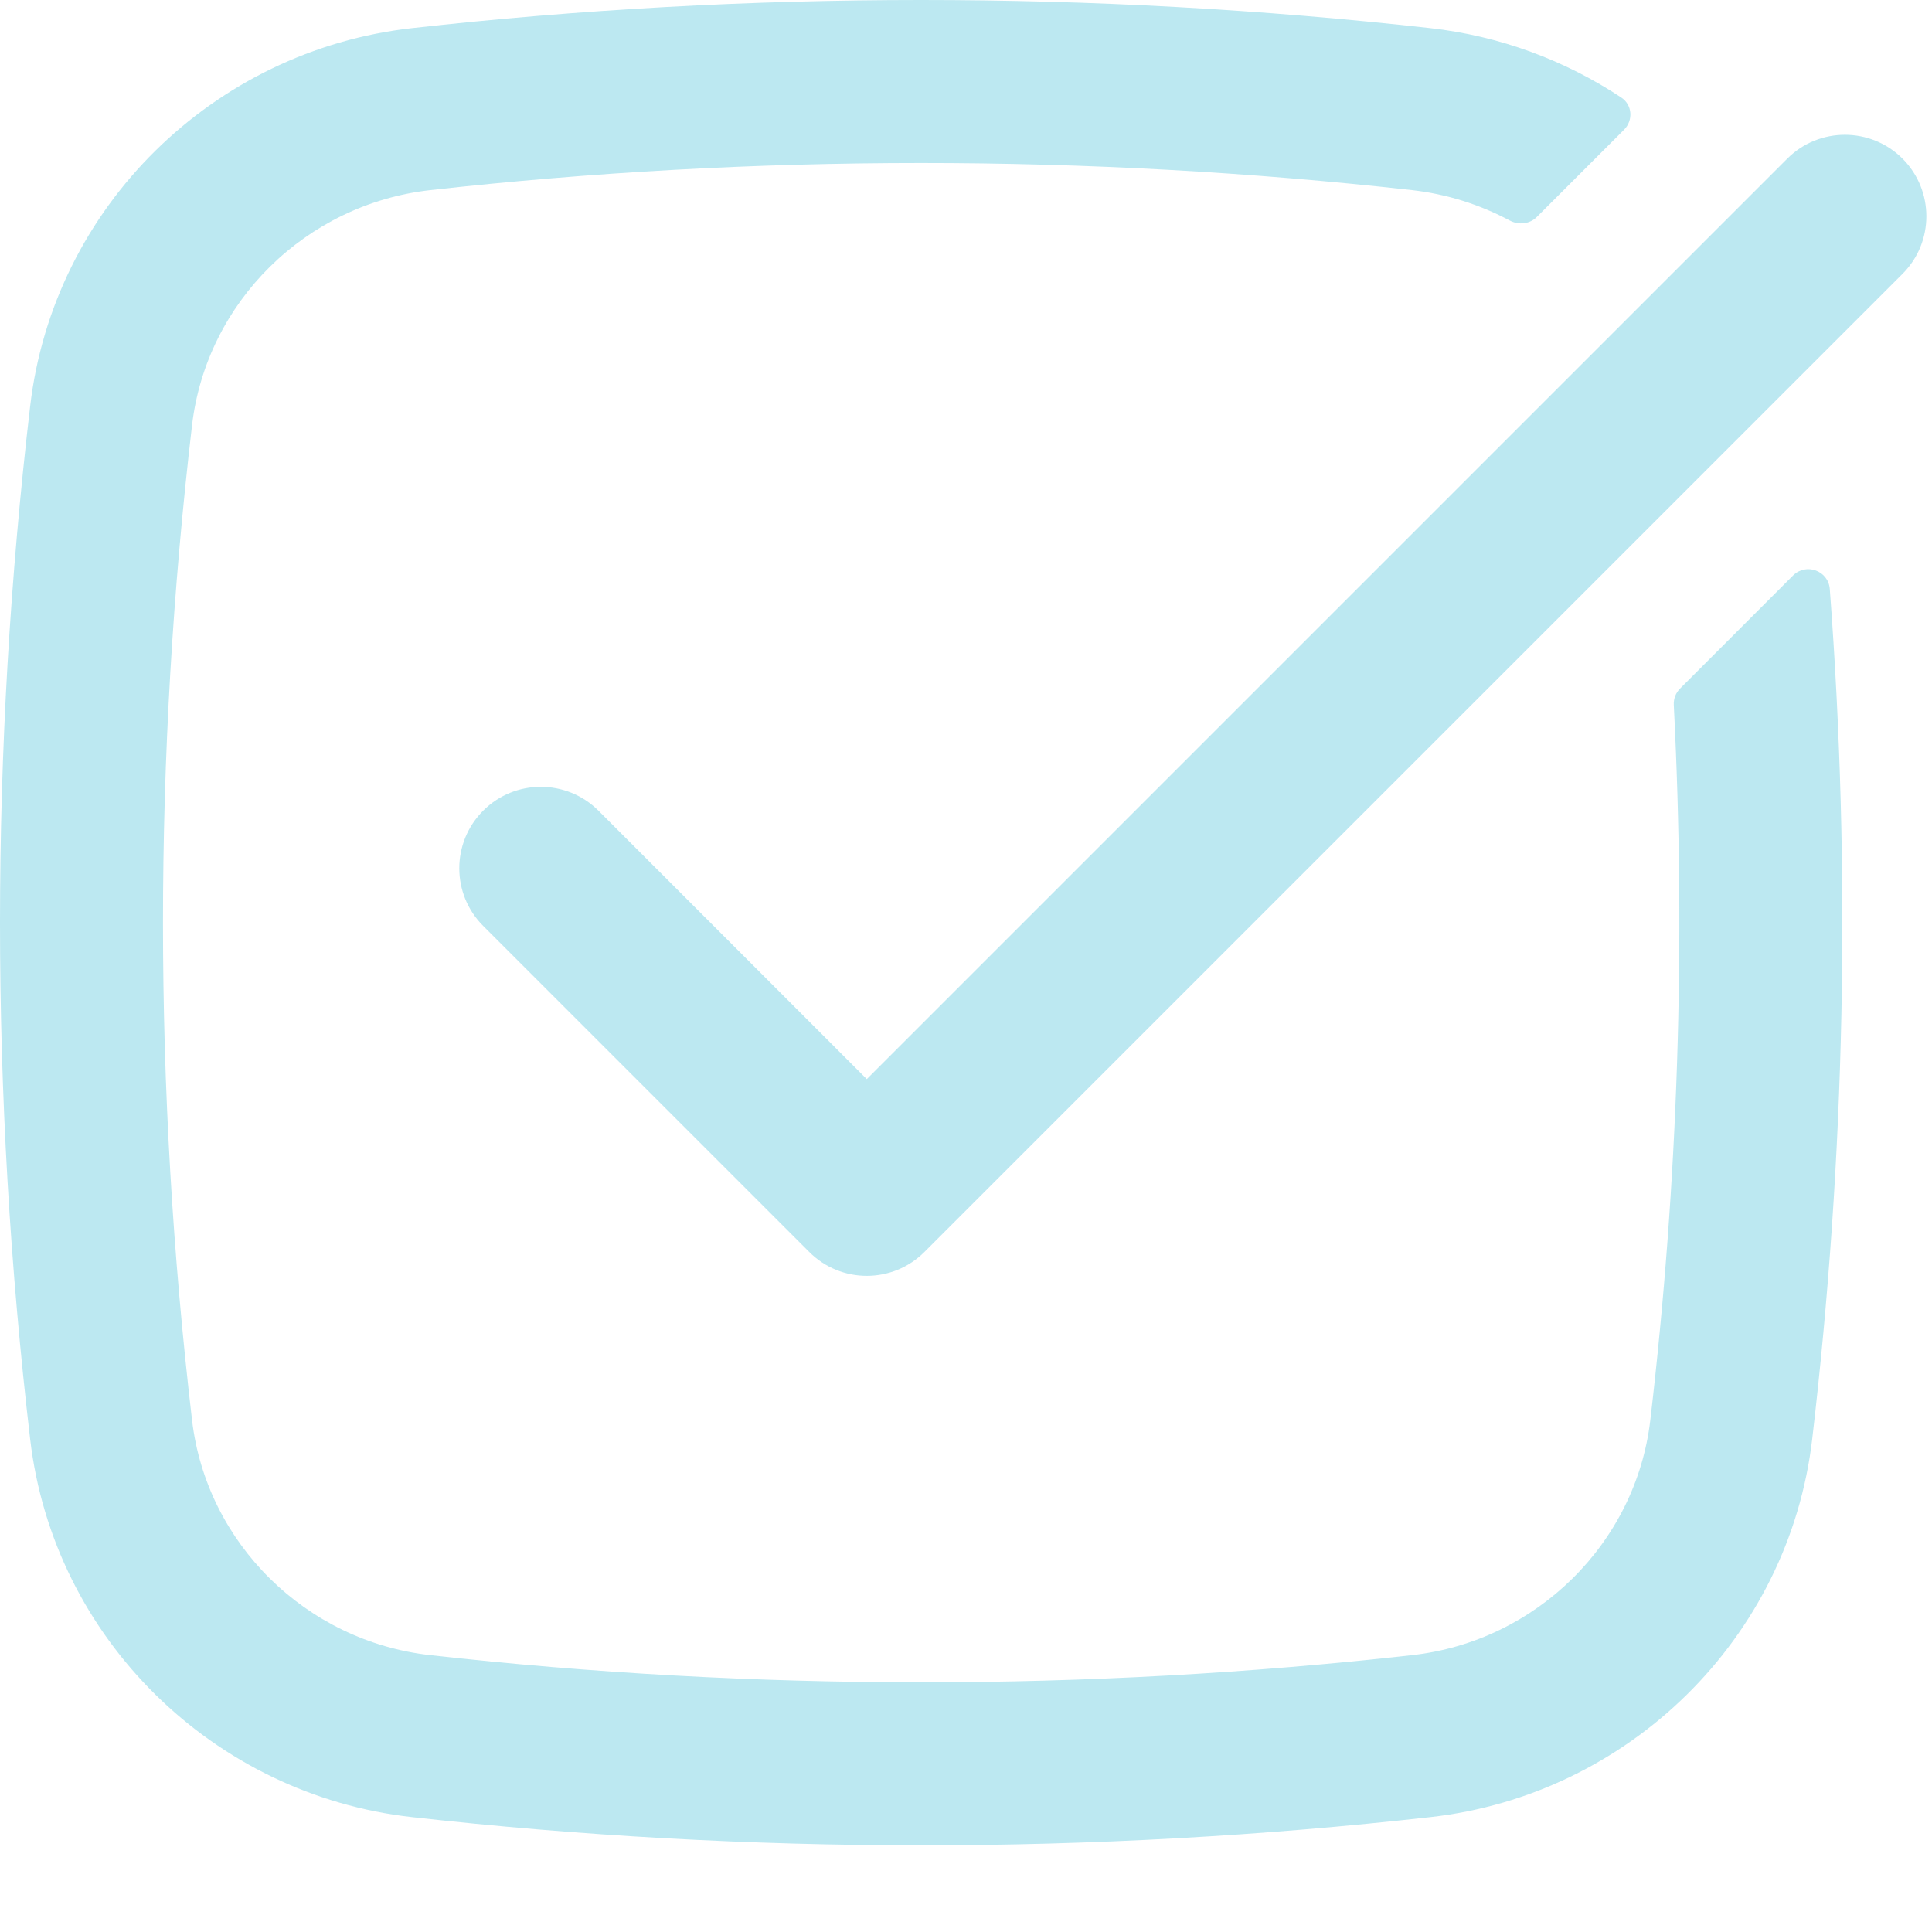
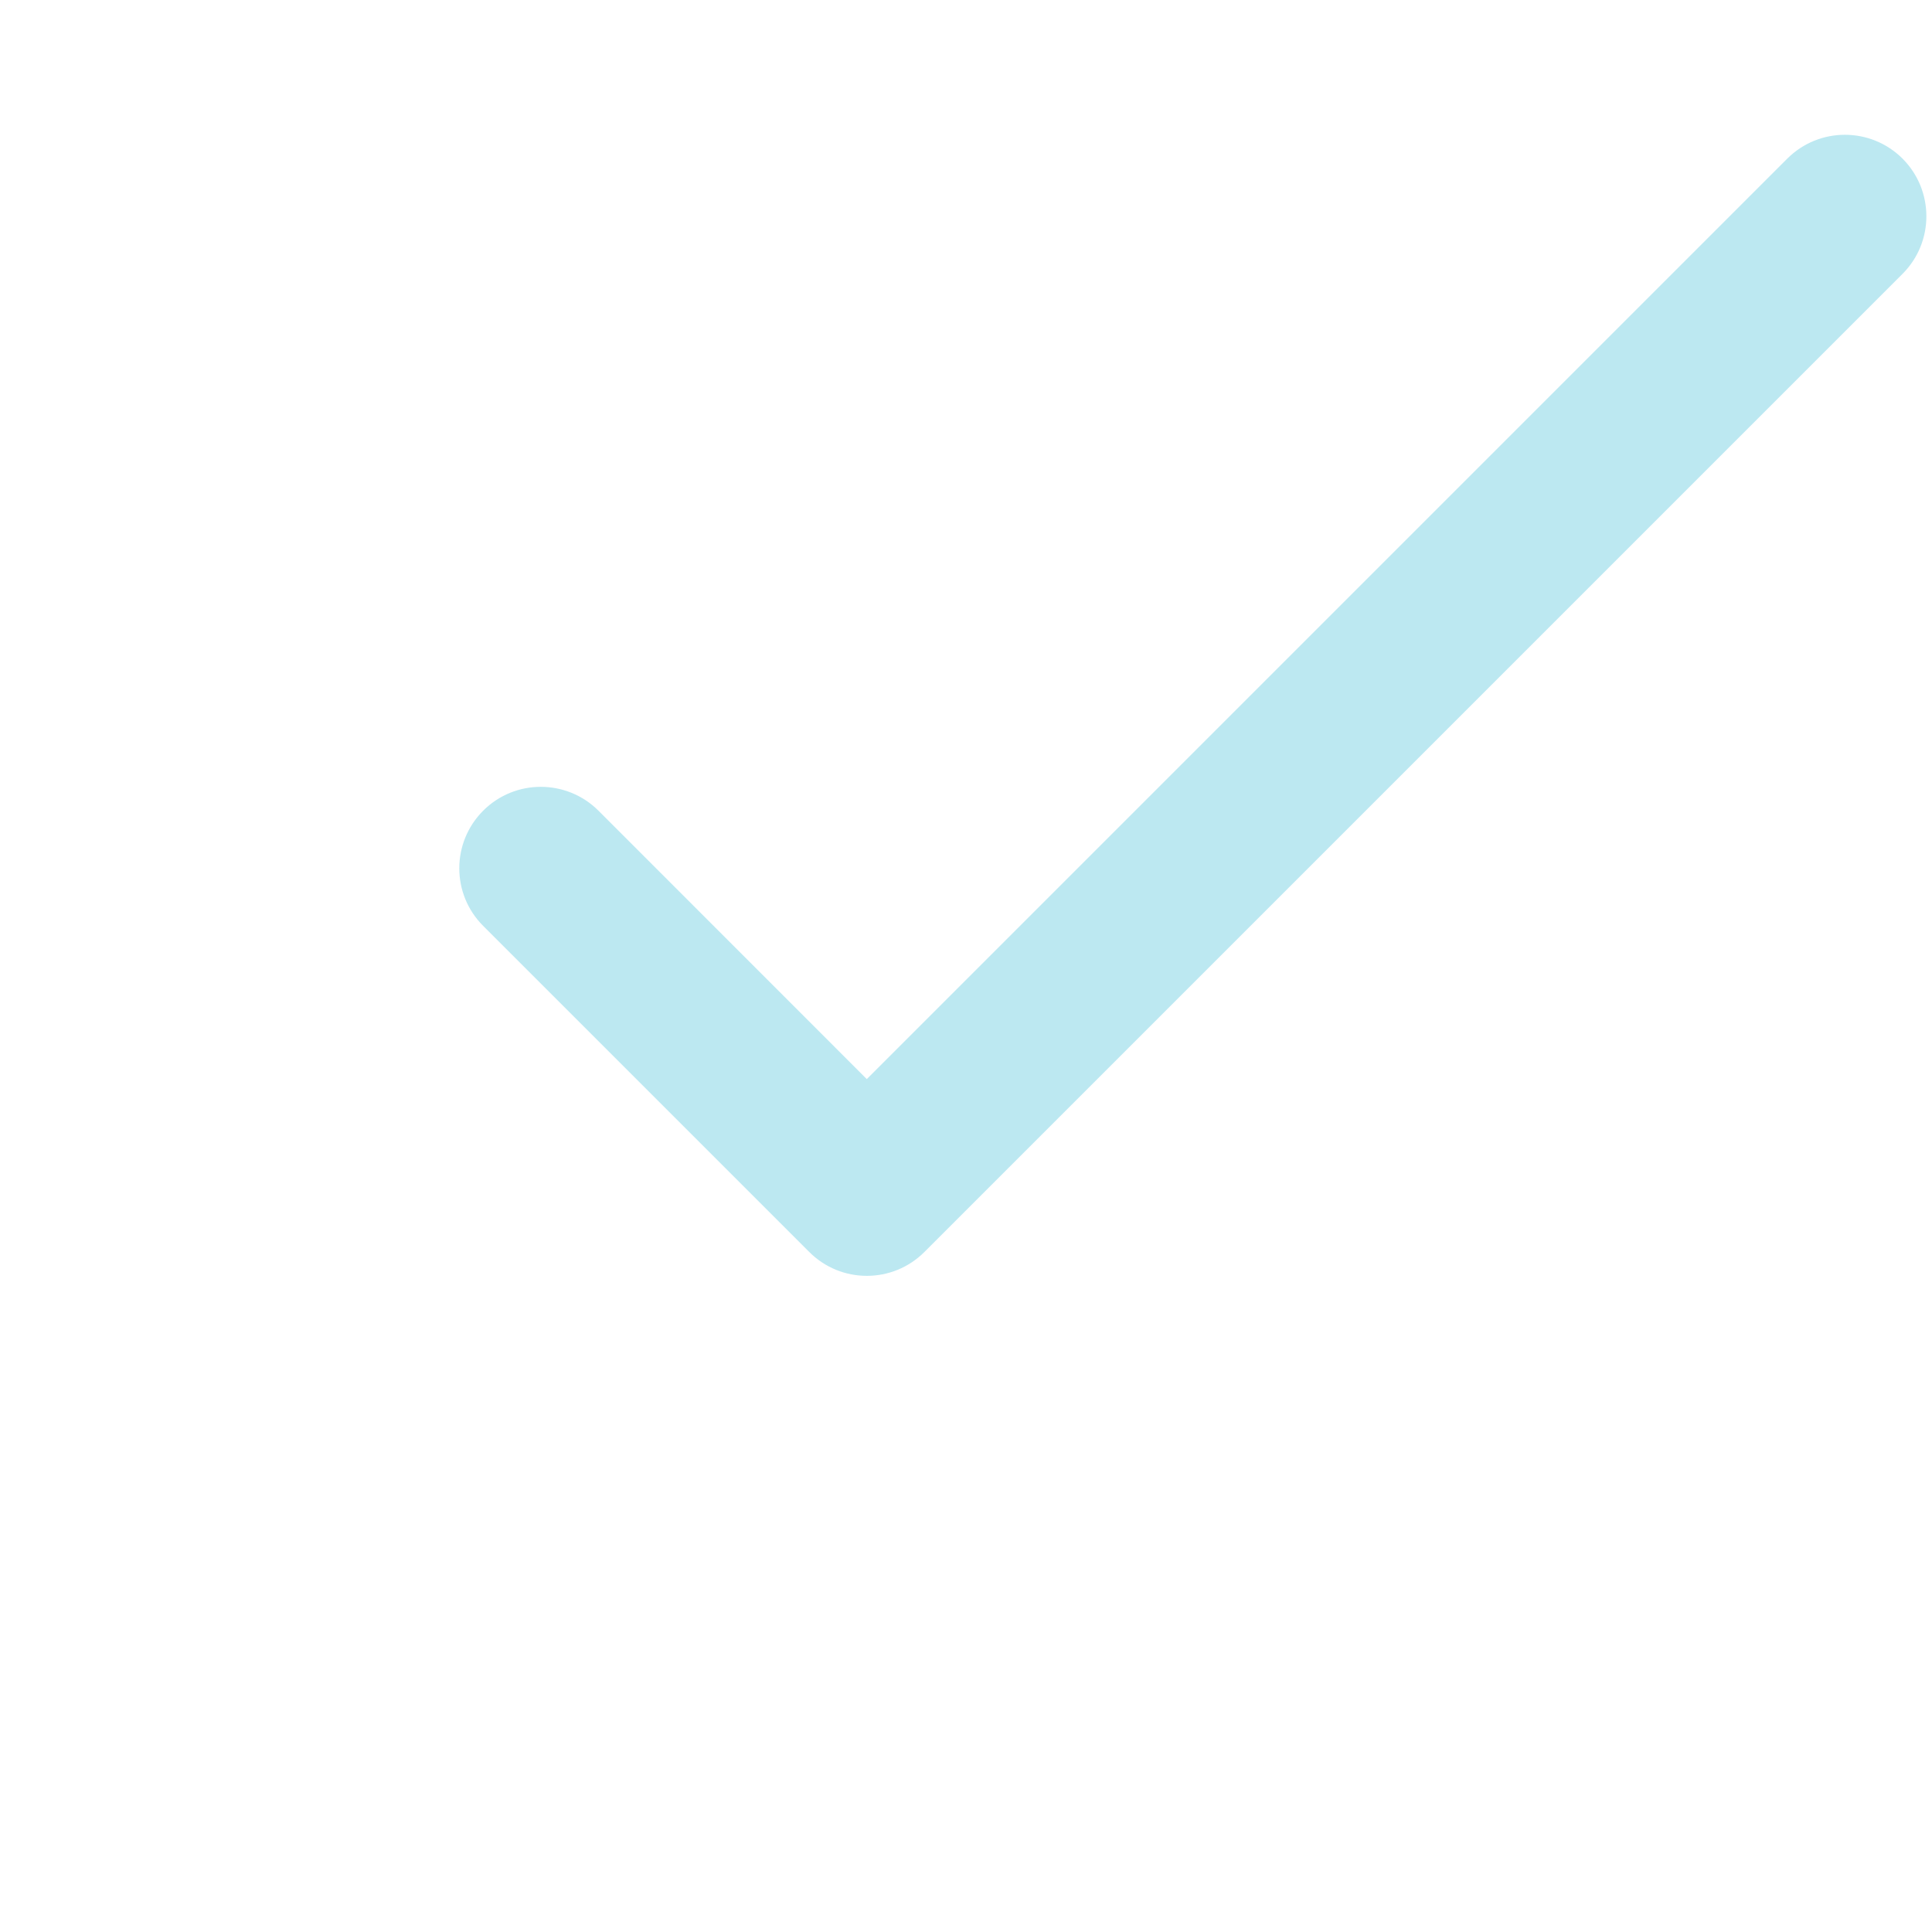
<svg xmlns="http://www.w3.org/2000/svg" width="20" height="20" viewBox="0 0 20 20" fill="none">
-   <path d="M4.455 1.968C3.167 2.112 2.137 3.128 1.988 4.402C1.587 7.823 1.587 11.279 1.988 14.701C2.137 15.974 3.167 16.991 4.455 17.134C7.804 17.509 11.268 17.509 14.617 17.134C15.905 16.991 16.935 15.974 17.084 14.701C17.372 12.242 17.453 9.766 17.327 7.298C17.324 7.234 17.347 7.172 17.393 7.127L18.561 5.958C18.696 5.823 18.928 5.907 18.942 6.098C19.163 9.029 19.102 11.975 18.76 14.897C18.518 16.963 16.859 18.582 14.805 18.811C11.331 19.2 7.741 19.2 4.267 18.811C2.212 18.582 0.553 16.963 0.312 14.897C-0.104 11.345 -0.104 7.757 0.312 4.206C0.553 2.139 2.212 0.521 4.267 0.291C7.741 -0.097 11.331 -0.097 14.805 0.291C15.528 0.372 16.203 0.625 16.784 1.01C16.898 1.085 16.909 1.246 16.812 1.343L15.909 2.246C15.835 2.32 15.721 2.332 15.629 2.283C15.321 2.118 14.979 2.009 14.617 1.968C11.268 1.594 7.804 1.594 4.455 1.968Z" fill="#BCE8F1" />
  <path d="M19.695 2.835C20.024 2.506 20.024 1.972 19.695 1.642C19.365 1.313 18.831 1.313 18.502 1.642L8.973 11.171L6.195 8.392C5.865 8.063 5.331 8.063 5.002 8.392C4.672 8.722 4.672 9.256 5.002 9.585L8.377 12.96C8.706 13.29 9.24 13.29 9.57 12.96L19.695 2.835Z" fill="#BCE8F1" />
</svg>